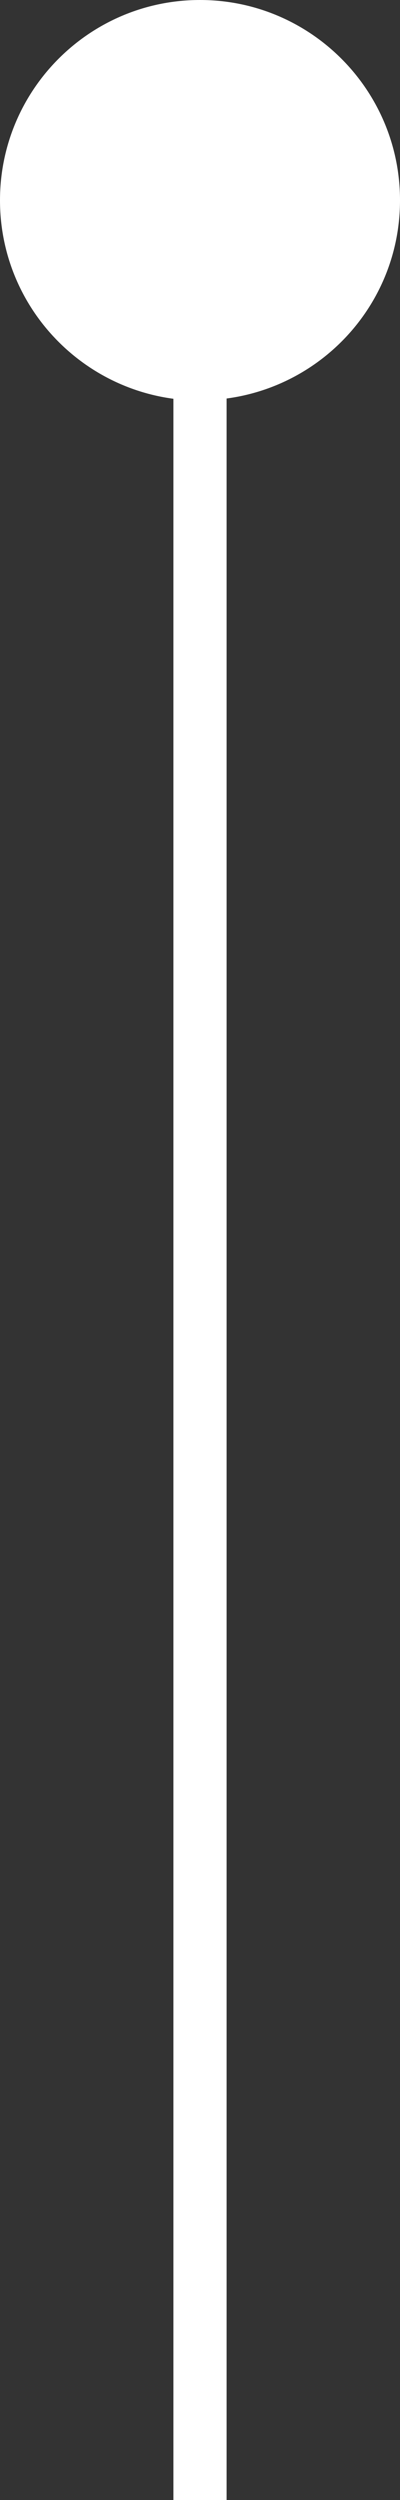
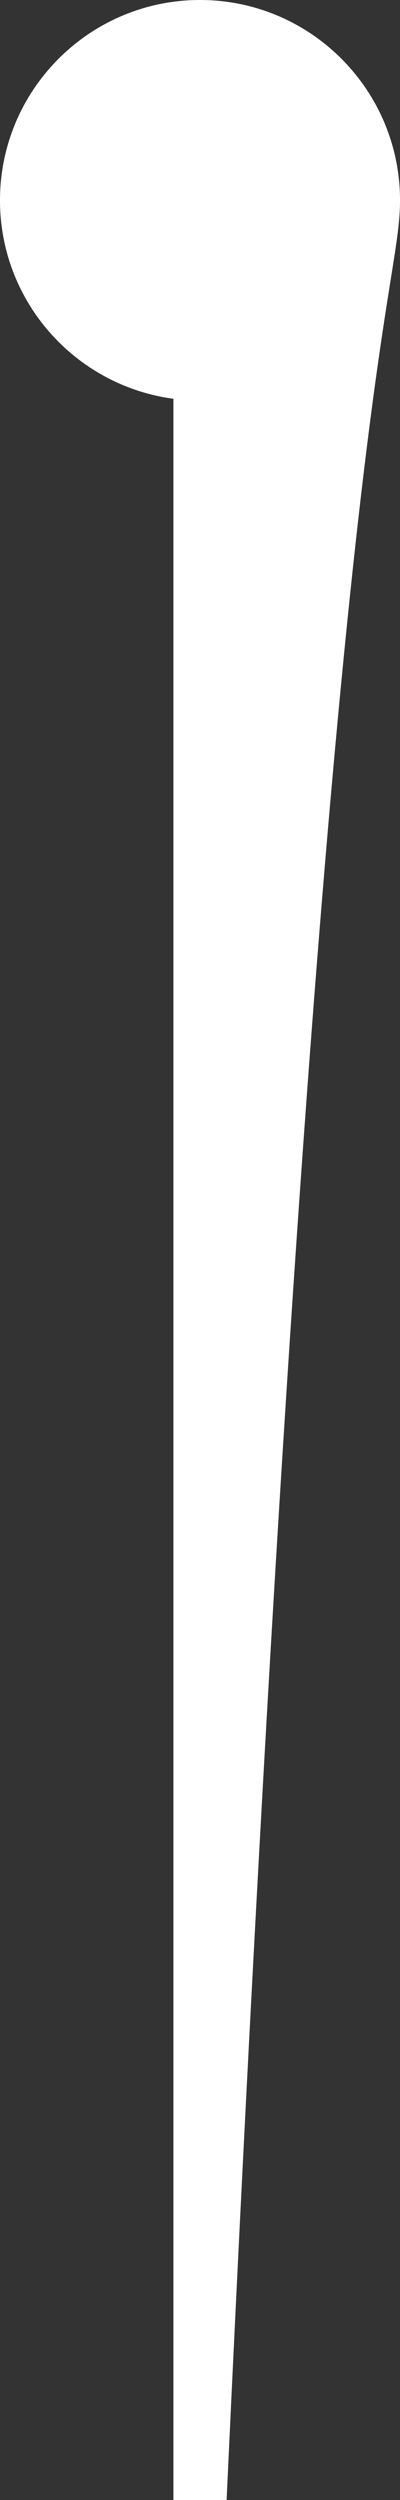
<svg xmlns="http://www.w3.org/2000/svg" version="1.1" id="Layer_1" x="0px" y="0px" viewBox="0 0 15.04 93.85" style="enable-background:new 0 0 15.04 93.85;" xml:space="preserve">
  <rect x="0" y="0" width="15.04" height="93.85" fill="#333333" stroke="none" />
-   <path style="fill:#FFFFFF;" d="M15.04,7.52C15.04,3.37,11.67,0,7.52,0S0,3.37,0,7.52c0,3.81,2.84,6.96,6.52,7.45v78.89h2V14.96  C12.2,14.47,15.04,11.33,15.04,7.52z" />
+   <path style="fill:#FFFFFF;" d="M15.04,7.52C15.04,3.37,11.67,0,7.52,0S0,3.37,0,7.52c0,3.81,2.84,6.96,6.52,7.45v78.89h2C12.2,14.47,15.04,11.33,15.04,7.52z" />
</svg>